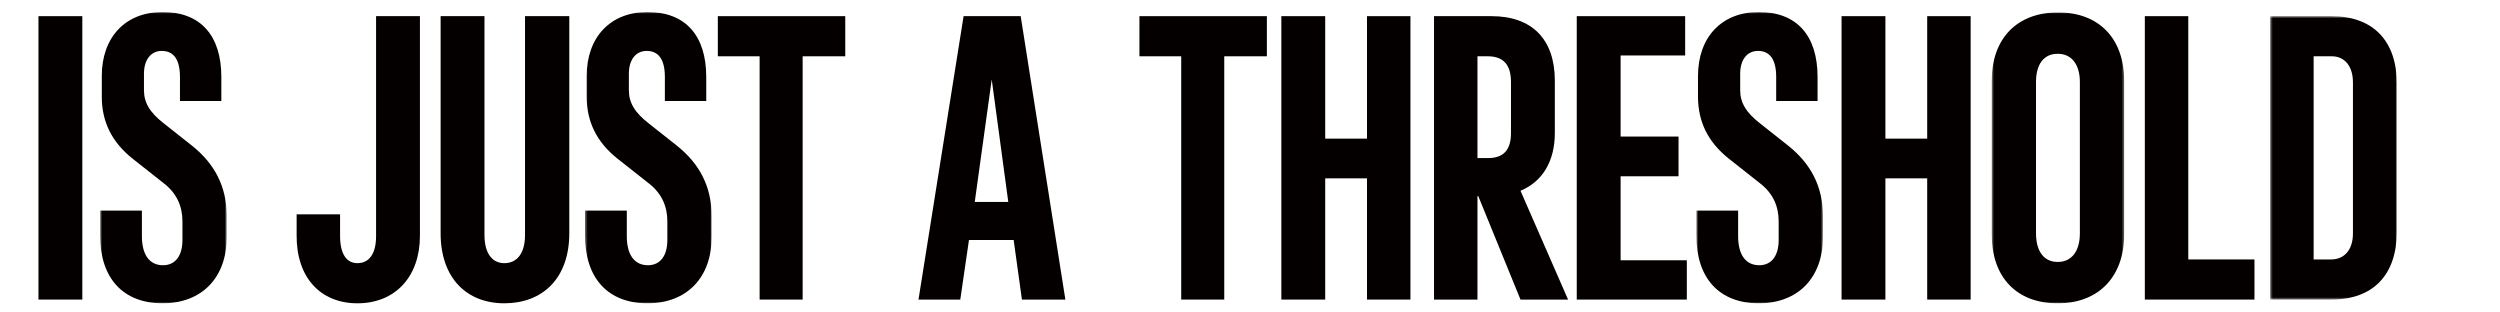
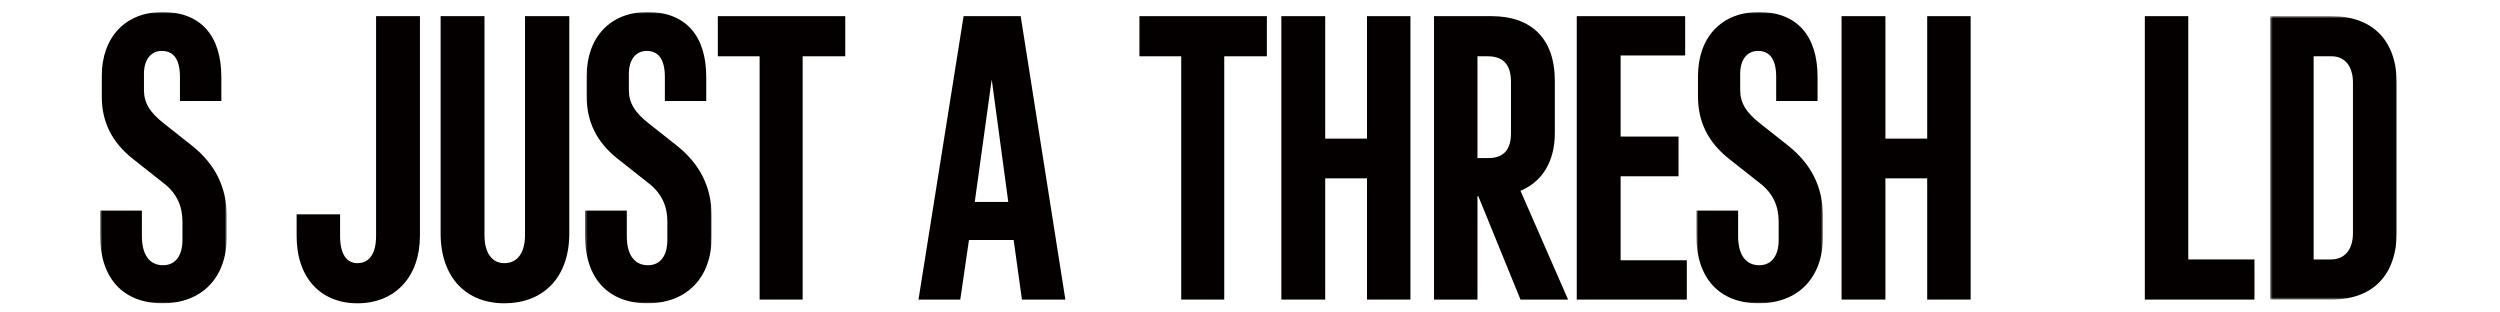
<svg xmlns="http://www.w3.org/2000/svg" xmlns:xlink="http://www.w3.org/1999/xlink" width="1040px" height="130px" viewBox="0 0 1040 130" version="1.1">
  <title>5</title>
  <defs>
    <polygon id="path-1" points="0.646 0.828 53.314 0.828 53.314 122 0.646 122" />
    <polygon id="path-3" points="0.366 0.828 53.034 0.828 53.034 122 0.366 122" />
    <polygon id="path-5" points="0.674 0.828 53.342 0.828 53.342 122 0.674 122" />
-     <polygon id="path-7" points="0.566 0.001 55.644 0.001 55.644 121 0.566 121" />
    <polygon id="path-9" points="0.402 0.55 53.071 0.55 53.071 118.451 0.402 118.451" />
  </defs>
  <g id="5" stroke="none" stroke-width="1" fill="none" fill-rule="evenodd">
    <g id="Group-38" transform="translate(16, 4)">
-       <polygon id="Fill-1" fill="#040000" points="0 120.623 18.245 120.623 18.245 2.722 0 2.722" />
      <g id="Group-37" transform="translate(25, 0.172)">
        <g id="Group-4">
          <mask id="mask-2" fill="white">
            <use xlink:href="#path-1" />
          </mask>
          <g id="Clip-3" />
          <path d="M38.856,56.423 C48.15,63.824 53.314,73.291 53.314,85.684 L53.314,94.461 C53.314,111.329 42.987,122 26.635,122 C10.284,122 0.646,111.673 0.646,93.773 L0.646,83.445 L18.029,83.445 L18.029,94.117 C18.029,101.691 21.127,106.165 26.808,106.165 C31.971,106.165 34.897,102.207 34.897,95.666 L34.897,87.921 C34.897,81.553 32.487,76.217 27.152,72.086 L14.071,61.759 C5.465,54.874 1.334,46.441 1.334,35.941 L1.334,27.507 C1.334,11.328 11.145,0.828 26.635,0.828 C42.47,0.828 51.076,10.64 51.076,27.852 L51.076,37.834 L33.864,37.834 L33.864,27.852 C33.864,20.622 31.283,17.008 26.291,17.008 C21.816,17.008 18.89,20.622 18.89,26.475 L18.89,33.36 C18.89,38.523 21.3,42.653 27.324,47.301 L38.856,56.423 Z" id="Fill-2" fill="#040000" mask="url(#mask-2)" />
        </g>
        <path d="M107.701,122 C92.21,122 82.227,111.157 82.4,93.601 L82.4,84.995 L100.472,84.995 L100.472,93.945 C100.472,101.346 103.054,105.305 107.701,105.305 C112.693,105.305 115.447,101.174 115.447,94.117 L115.447,2.55 L133.691,2.55 L133.691,93.945 C133.691,110.984 123.364,122 107.701,122" id="Fill-5" fill="#040000" />
        <path d="M168.804,122 C153.141,122 142.298,111.501 142.298,92.912 L142.298,2.55 L160.542,2.55 L160.542,93.601 C160.542,101.519 163.985,105.305 168.804,105.305 C173.968,105.305 177.41,101.346 177.41,93.601 L177.41,2.55 L195.826,2.55 L195.826,92.912 C195.826,111.673 184.639,122 168.804,122" id="Fill-7" fill="#040000" />
        <g id="Group-11" transform="translate(202, 0)">
          <mask id="mask-4" fill="white">
            <use xlink:href="#path-3" />
          </mask>
          <g id="Clip-10" />
          <path d="M38.576,56.423 C47.87,63.824 53.034,73.291 53.034,85.684 L53.034,94.461 C53.034,111.329 42.707,122 26.356,122 C10.004,122 0.366,111.673 0.366,93.773 L0.366,83.445 L17.75,83.445 L17.75,94.117 C17.75,101.691 20.848,106.165 26.528,106.165 C31.691,106.165 34.618,102.207 34.618,95.666 L34.618,87.921 C34.618,81.553 32.208,76.217 26.872,72.086 L13.791,61.759 C5.185,54.874 1.054,46.441 1.054,35.941 L1.054,27.507 C1.054,11.328 10.865,0.828 26.356,0.828 C42.191,0.828 50.797,10.64 50.797,27.852 L50.797,37.834 L33.585,37.834 L33.585,27.852 C33.585,20.622 31.003,17.008 26.012,17.008 C21.536,17.008 18.61,20.622 18.61,26.475 L18.61,33.36 C18.61,38.523 21.02,42.653 27.044,47.301 L38.576,56.423 Z" id="Fill-9" fill="#040000" mask="url(#mask-4)" />
        </g>
        <polygon id="Fill-12" fill="#040000" points="275 120.451 275 19.245 257.616 19.245 257.616 2.55 310.628 2.55 310.628 19.245 292.9 19.245 292.9 120.451" />
        <path d="M364.501,79.831 L378.443,79.831 L371.558,28.884 L364.501,79.831 Z M358.477,120.451 L341.093,120.451 L359.854,2.55 L383.606,2.55 L402.195,120.451 L384.123,120.451 L380.68,95.666 L362.091,95.666 L358.477,120.451 Z" id="Fill-14" fill="#040000" />
        <polygon id="Fill-16" fill="#040000" points="450.388 120.451 450.388 19.245 433.004 19.245 433.004 2.55 486.016 2.55 486.016 19.245 468.288 19.245 468.288 120.451" />
        <polygon id="Fill-18" fill="#040000" points="492.041 120.451 492.041 2.55 510.286 2.55 510.286 53.497 527.669 53.497 527.669 2.55 545.742 2.55 545.742 120.451 527.669 120.451 527.669 70.02 510.286 70.02 510.286 120.451" />
        <path d="M573.625,61.587 L578.1,61.587 C584.467,61.587 587.566,58.145 587.566,51.26 L587.566,29.917 C587.566,22.859 584.467,19.245 577.928,19.245 L573.625,19.245 L573.625,61.587 Z M573.625,120.451 L555.552,120.451 L555.552,2.55 L579.476,2.55 C596.345,2.55 605.811,12.189 605.811,29.4 L605.811,51.087 C605.811,62.964 600.646,71.398 591.524,75.184 L611.318,120.451 L591.524,120.451 L573.968,77.422 L573.625,77.422 L573.625,120.451 Z" id="Fill-20" fill="#040000" />
        <polygon id="Fill-22" fill="#040000" points="614.932 2.55 660.027 2.55 660.027 18.902 633.177 18.902 633.177 52.637 657.273 52.637 657.273 69.16 633.177 69.16 633.177 104.1 660.716 104.1 660.716 120.451 614.932 120.451" />
        <g id="Group-26" transform="translate(664, 0)">
          <mask id="mask-6" fill="white">
            <use xlink:href="#path-5" />
          </mask>
          <g id="Clip-25" />
          <path d="M38.884,56.423 C48.178,63.824 53.342,73.291 53.342,85.684 L53.342,94.461 C53.342,111.329 43.015,122 26.664,122 C10.312,122 0.674,111.673 0.674,93.773 L0.674,83.445 L18.058,83.445 L18.058,94.117 C18.058,101.691 21.156,106.165 26.836,106.165 C31.999,106.165 34.926,102.207 34.926,95.666 L34.926,87.921 C34.926,81.553 32.516,76.217 27.18,72.086 L14.099,61.759 C5.493,54.874 1.362,46.441 1.362,35.941 L1.362,27.507 C1.362,11.328 11.173,0.828 26.664,0.828 C42.499,0.828 51.105,10.64 51.105,27.852 L51.105,37.834 L33.893,37.834 L33.893,27.852 C33.893,20.622 31.311,17.008 26.32,17.008 C21.844,17.008 18.918,20.622 18.918,26.475 L18.918,33.36 C18.918,38.523 21.328,42.653 27.352,47.301 L38.884,56.423 Z" id="Fill-24" fill="#040000" mask="url(#mask-6)" />
        </g>
        <polygon id="Fill-27" fill="#040000" points="725.087 120.451 725.087 2.55 743.332 2.55 743.332 53.497 760.715 53.497 760.715 2.55 778.788 2.55 778.788 120.451 760.715 120.451 760.715 70.02 743.332 70.02 743.332 120.451" />
        <g id="Group-31" transform="translate(787, 1)">
          <mask id="mask-8" fill="white">
            <use xlink:href="#path-7" />
          </mask>
          <g id="Clip-30" />
-           <path d="M28.105,103.788 C33.785,103.788 37.227,99.313 37.227,91.912 L37.227,28.917 C37.227,21.687 33.785,17.213 28.105,17.213 L27.933,17.213 C22.253,17.213 18.982,21.516 18.982,28.917 L18.982,91.912 C18.982,99.313 22.253,103.788 27.933,103.788 L28.105,103.788 Z M27.933,121 C10.893,121 0.566,110.157 0.566,92.429 L0.566,28.4 C0.566,10.844 11.065,0.001 28.105,0.001 L28.276,0.001 C45.145,0.001 55.644,10.844 55.644,28.4 L55.644,92.429 C55.644,109.984 44.972,121 28.105,121 L27.933,121 Z" id="Fill-29" fill="#040000" mask="url(#mask-8)" />
        </g>
        <polygon id="Fill-32" fill="#040000" points="851.25 120.451 851.25 2.55 869.322 2.55 869.322 103.756 896.861 103.756 896.861 120.451" />
        <g id="Group-36" transform="translate(903, 2)">
          <mask id="mask-10" fill="white">
            <use xlink:href="#path-9" />
          </mask>
          <g id="Clip-35" />
          <path d="M18.475,101.756 L25.704,101.756 C31.384,101.756 34.826,97.625 34.826,90.912 L34.826,28.089 C34.826,21.376 31.384,17.245 26.048,17.245 L18.475,17.245 L18.475,101.756 Z M25.876,0.55 C43.26,0.55 53.071,10.877 53.071,28.606 L53.071,90.224 C53.071,108.124 43.26,118.451 25.876,118.451 L0.402,118.451 L0.402,0.55 L25.876,0.55 Z" id="Fill-34" fill="#040000" mask="url(#mask-10)" />
        </g>
      </g>
    </g>
  </g>
</svg>